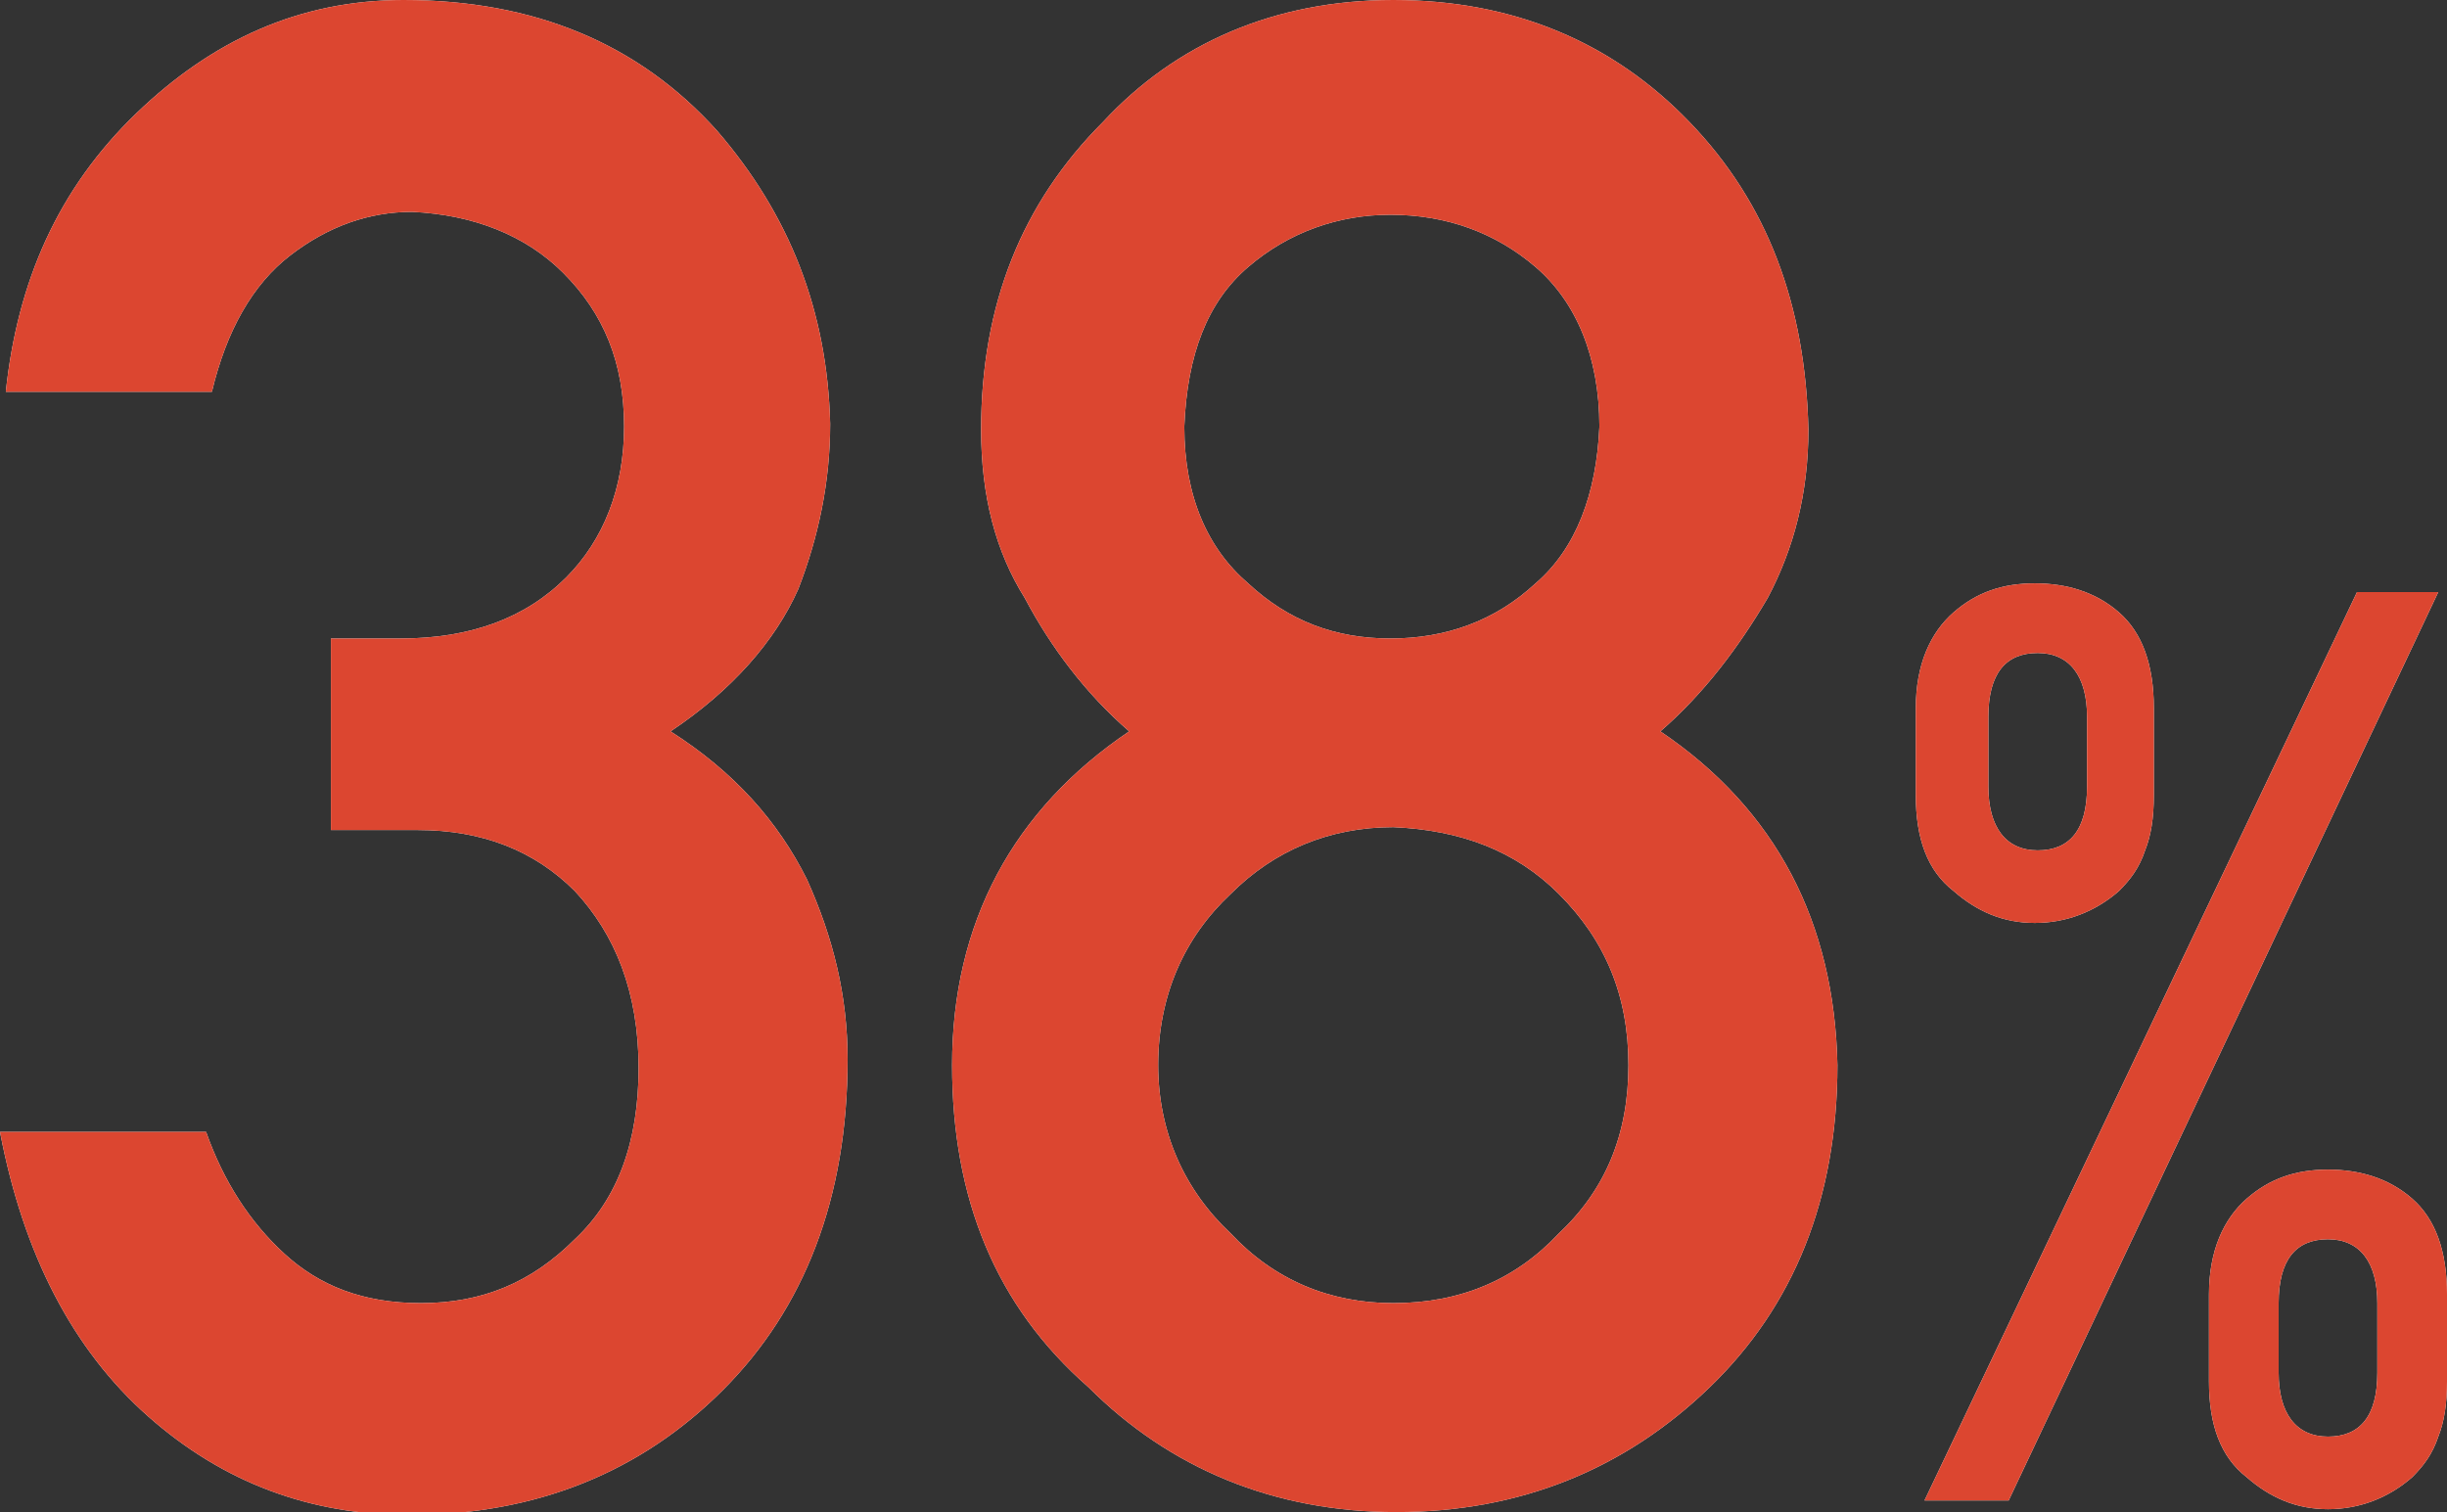
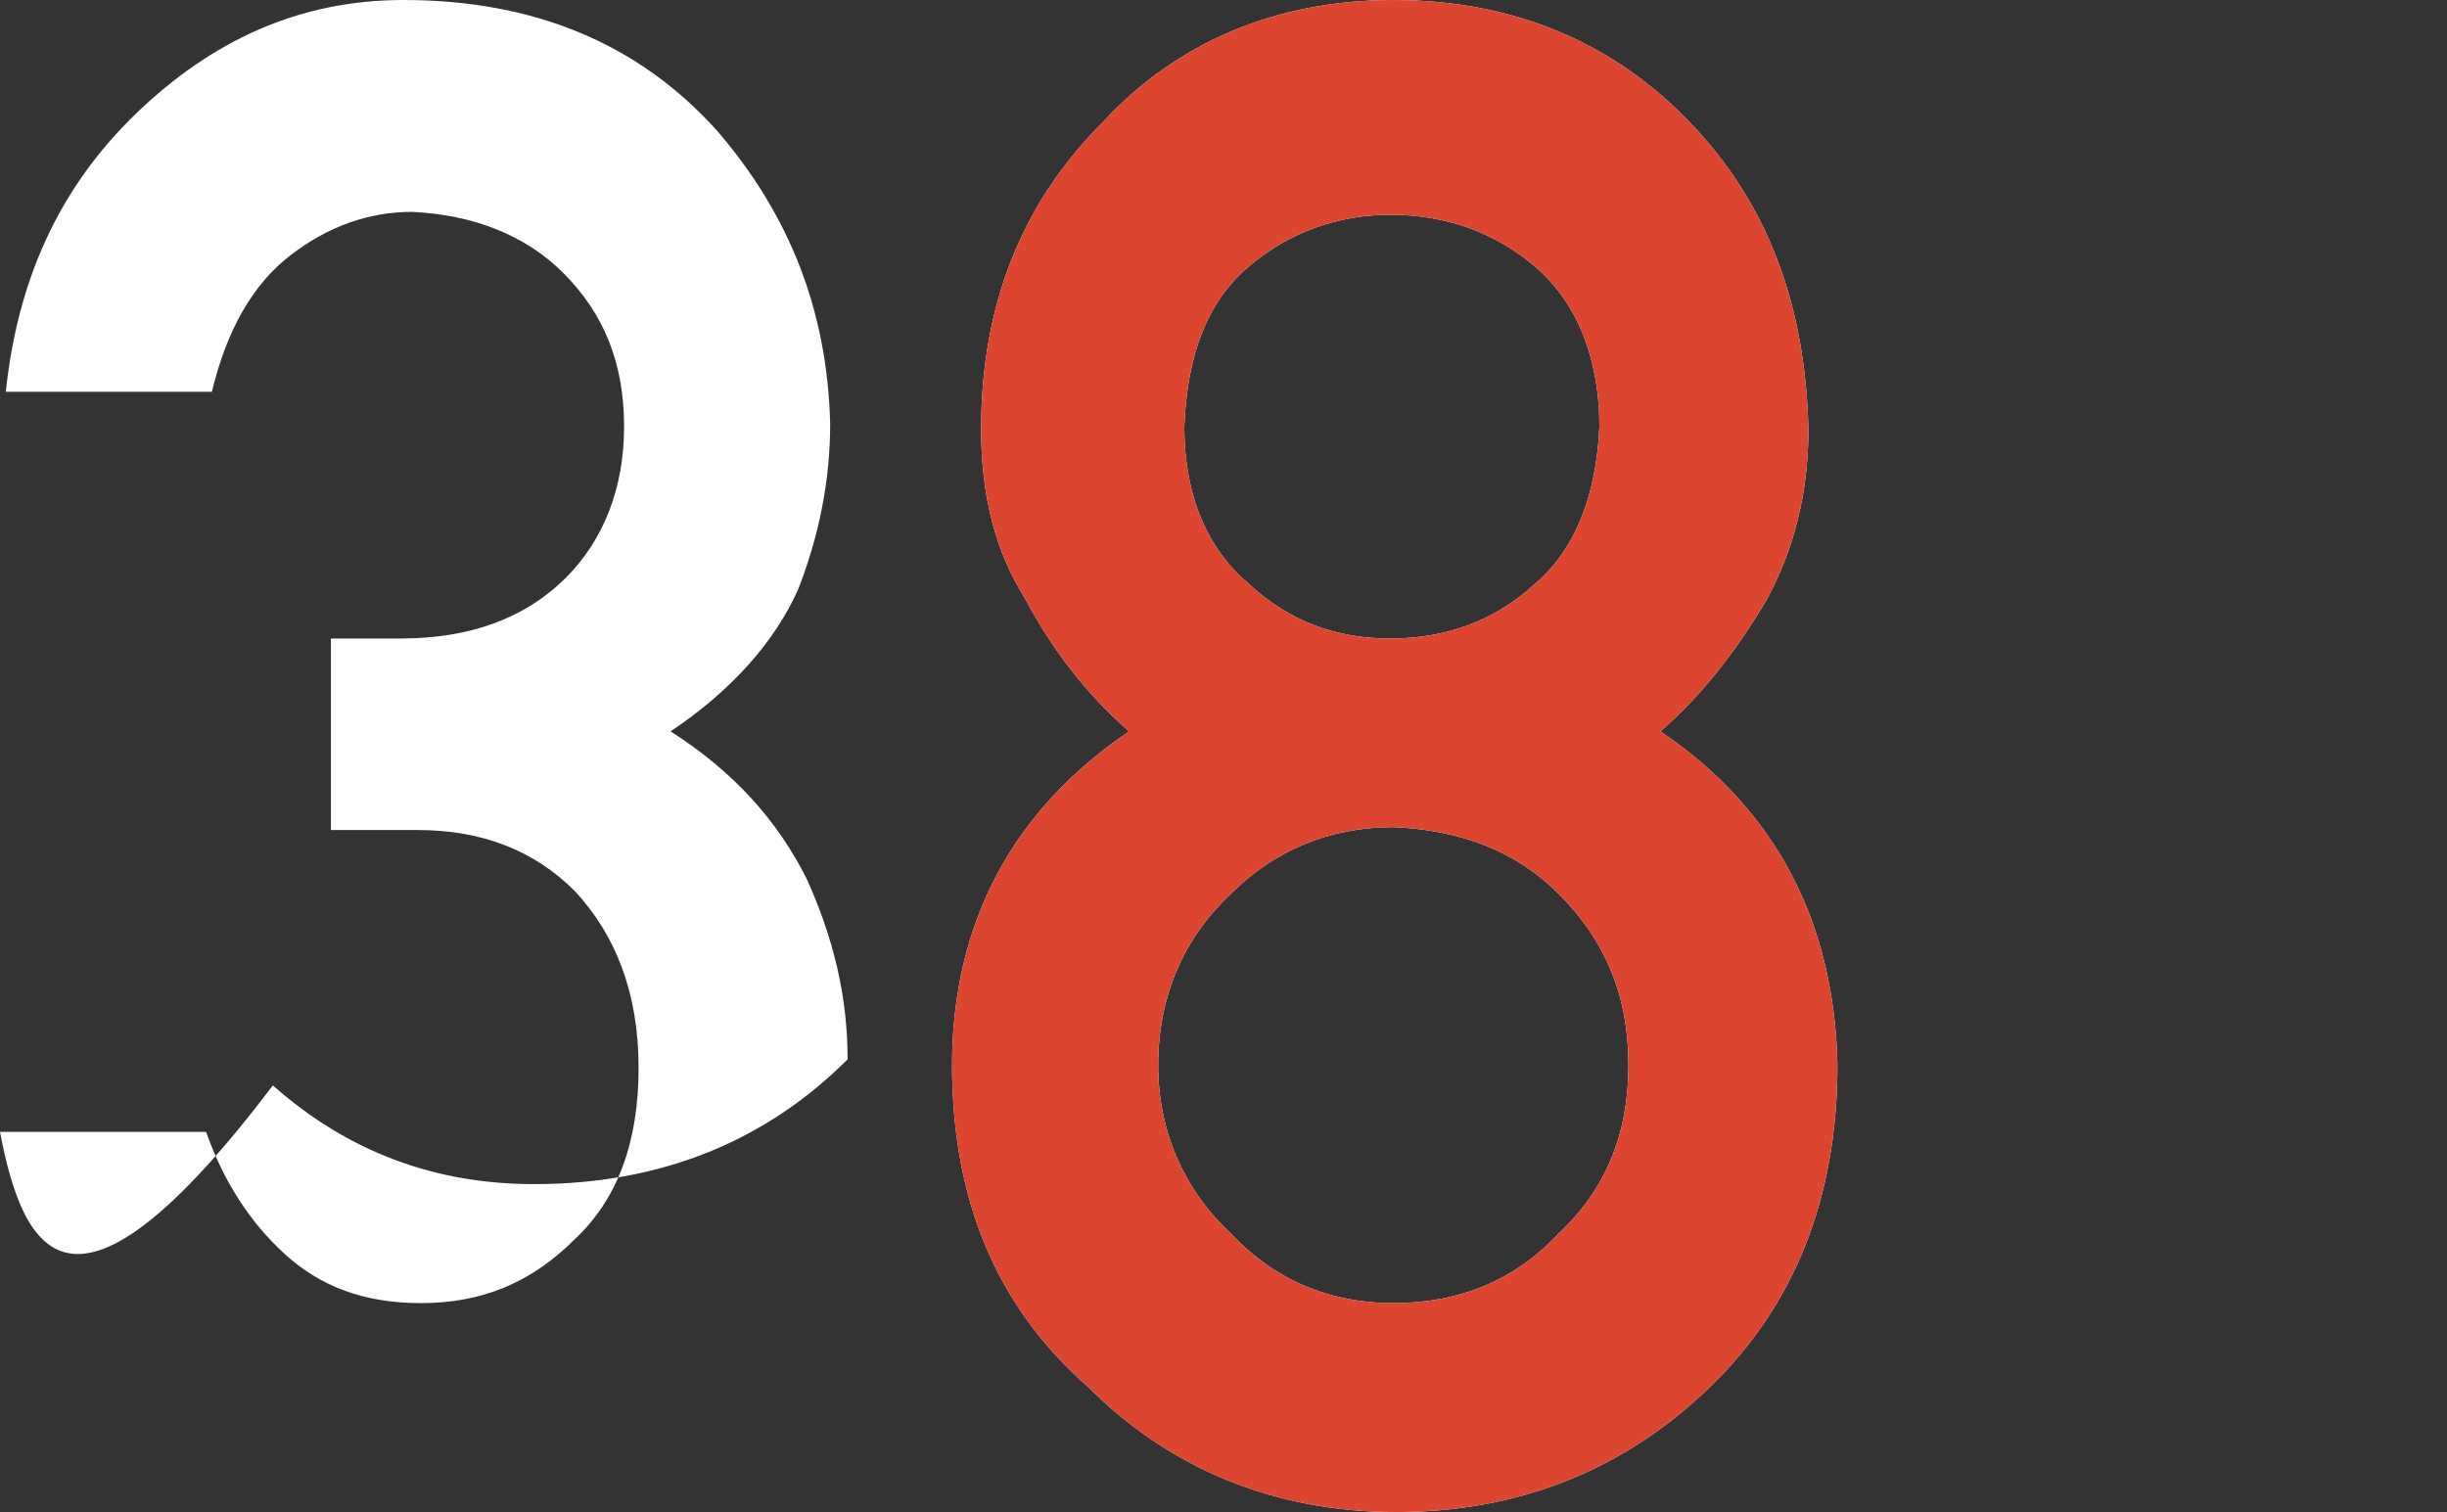
<svg xmlns="http://www.w3.org/2000/svg" version="1.1" id="レイヤー_1" x="0px" y="0px" viewBox="0 0 84.3 52.1" style="enable-background:new 0 0 84.3 52.1;" xml:space="preserve">
  <rect x="0" y="0" width="84.3" height="52.1" fill="#333333" stroke="none" />
  <style type="text/css">
	.st0{fill:#FFFFFF;}
	.st1{fill:#DC4630;}
</style>
  <g>
    <g>
-       <path class="st0" d="M11.3,22h2.5c2.4,0,4.3-0.7,5.7-2.1c1.3-1.3,2-3.1,2-5.2c0-2.2-0.7-3.9-2.1-5.3c-1.3-1.3-3.1-2-5.2-2.1    c-1.5,0-2.9,0.5-4.2,1.5c-1.3,1-2.2,2.6-2.7,4.7H0.2c0.4-3.8,1.8-7,4.5-9.6C7.3,1.4,10.3,0,13.9,0c4.5,0,8.1,1.5,10.8,4.5    c2.5,2.9,3.8,6.2,3.9,10.1c0,2-0.4,3.9-1.1,5.7c-0.8,1.8-2.3,3.5-4.4,4.9c2.2,1.4,3.7,3.1,4.7,5.1c0.9,2,1.4,4,1.4,6.2    c0,4.8-1.5,8.6-4.3,11.4c-2.8,2.8-6.4,4.3-10.8,4.3c-3.4,0-6.4-1.1-9-3.4C2.5,46.5,0.8,43.2,0,39h7.1c0.6,1.7,1.5,3.1,2.7,4.2    c1.2,1.1,2.7,1.7,4.7,1.7c2.1,0,3.8-0.7,5.3-2.2c1.5-1.4,2.2-3.4,2.2-5.9c0-2.6-0.8-4.6-2.2-6.1c-1.4-1.4-3.2-2.1-5.4-2.1h-3V22z" />
+       <path class="st0" d="M11.3,22h2.5c2.4,0,4.3-0.7,5.7-2.1c1.3-1.3,2-3.1,2-5.2c0-2.2-0.7-3.9-2.1-5.3c-1.3-1.3-3.1-2-5.2-2.1    c-1.5,0-2.9,0.5-4.2,1.5c-1.3,1-2.2,2.6-2.7,4.7H0.2c0.4-3.8,1.8-7,4.5-9.6C7.3,1.4,10.3,0,13.9,0c4.5,0,8.1,1.5,10.8,4.5    c2.5,2.9,3.8,6.2,3.9,10.1c0,2-0.4,3.9-1.1,5.7c-0.8,1.8-2.3,3.5-4.4,4.9c2.2,1.4,3.7,3.1,4.7,5.1c0.9,2,1.4,4,1.4,6.2    c-2.8,2.8-6.4,4.3-10.8,4.3c-3.4,0-6.4-1.1-9-3.4C2.5,46.5,0.8,43.2,0,39h7.1c0.6,1.7,1.5,3.1,2.7,4.2    c1.2,1.1,2.7,1.7,4.7,1.7c2.1,0,3.8-0.7,5.3-2.2c1.5-1.4,2.2-3.4,2.2-5.9c0-2.6-0.8-4.6-2.2-6.1c-1.4-1.4-3.2-2.1-5.4-2.1h-3V22z" />
      <path class="st0" d="M32.8,36.7c0-4.9,2.1-8.8,6.1-11.5c-1.5-1.3-2.7-2.9-3.6-4.6c-1-1.6-1.5-3.5-1.5-5.8c0-4.3,1.4-7.8,4.2-10.6    C40.5,1.5,43.9,0,48,0c4.2,0,7.6,1.5,10.2,4.2c2.7,2.8,4,6.3,4.1,10.6c0,2.2-0.5,4.1-1.4,5.8c-1,1.7-2.2,3.3-3.7,4.6    c4,2.7,6,6.6,6.1,11.5c0,4.6-1.5,8.3-4.4,11.1c-2.9,2.8-6.5,4.3-10.8,4.3c-4.2,0-7.8-1.5-10.6-4.3C34.3,45,32.8,41.3,32.8,36.7z     M39.9,36.7c0,2.3,0.9,4.3,2.5,5.8c1.5,1.6,3.4,2.4,5.6,2.4c2.3,0,4.2-0.8,5.7-2.4c1.6-1.5,2.4-3.4,2.4-5.8c0-2.4-0.8-4.3-2.4-5.9    c-1.5-1.5-3.4-2.2-5.7-2.3c-2.2,0-4.1,0.8-5.6,2.3C40.8,32.3,39.9,34.3,39.9,36.7z M40.8,14.7c0,2.4,0.8,4.2,2.2,5.4    c1.4,1.3,3,1.9,4.9,1.9c1.9,0,3.6-0.6,5-1.9c1.4-1.2,2.1-3.1,2.2-5.4c0-2.4-0.8-4.3-2.2-5.5c-1.4-1.2-3.1-1.8-5-1.8    c-1.8,0-3.5,0.6-4.9,1.8C41.6,10.4,40.9,12.2,40.8,14.7z" />
-       <path class="st0" d="M66,24.4c0-1.5,0.5-2.6,1.3-3.3c0.8-0.7,1.7-1,2.8-1c1.1,0,2.1,0.3,2.9,1c0.8,0.7,1.2,1.8,1.2,3.3v3    c0,0.8-0.1,1.4-0.3,1.9c-0.2,0.6-0.5,1-0.9,1.4c-0.8,0.7-1.8,1.1-2.9,1.1c-1.1,0-2-0.4-2.8-1.1c-0.9-0.7-1.3-1.8-1.3-3.3V24.4z     M81.2,20.4H84L69.2,51.7h-2.9L81.2,20.4z M68.5,27.1c0,1.4,0.6,2.2,1.7,2.2s1.7-0.7,1.7-2.2v-2.4c0-1.4-0.6-2.2-1.7-2.2    s-1.7,0.7-1.7,2.2V27.1z M76.1,44.6c0-1.5,0.5-2.6,1.3-3.3c0.8-0.7,1.7-1,2.8-1c1.1,0,2.1,0.3,2.9,1c0.8,0.7,1.2,1.8,1.2,3.3v3    c0,0.8-0.1,1.4-0.3,1.9c-0.2,0.6-0.5,1-0.9,1.4c-0.8,0.7-1.8,1.1-2.9,1.1c-1.1,0-2-0.4-2.8-1.1c-0.9-0.7-1.3-1.8-1.3-3.3V44.6z     M78.5,47.3c0,1.4,0.6,2.2,1.7,2.2s1.7-0.7,1.7-2.2v-2.4c0-1.4-0.6-2.2-1.7-2.2s-1.7,0.7-1.7,2.2V47.3z" />
    </g>
    <g>
-       <path class="st1" d="M11.3,22h2.5c2.4,0,4.3-0.7,5.7-2.1c1.3-1.3,2-3.1,2-5.2c0-2.2-0.7-3.9-2.1-5.3c-1.3-1.3-3.1-2-5.2-2.1    c-1.5,0-2.9,0.5-4.2,1.5c-1.3,1-2.2,2.6-2.7,4.7H0.2c0.4-3.8,1.8-7,4.5-9.6C7.3,1.4,10.3,0,13.9,0c4.5,0,8.1,1.5,10.8,4.5    c2.5,2.9,3.8,6.2,3.9,10.1c0,2-0.4,3.9-1.1,5.7c-0.8,1.8-2.3,3.5-4.4,4.9c2.2,1.4,3.7,3.1,4.7,5.1c0.9,2,1.4,4,1.4,6.2    c0,4.8-1.5,8.6-4.3,11.4c-2.8,2.8-6.4,4.3-10.8,4.3c-3.4,0-6.4-1.1-9-3.4C2.5,46.5,0.8,43.2,0,39h7.1c0.6,1.7,1.5,3.1,2.7,4.2    c1.2,1.1,2.7,1.7,4.7,1.7c2.1,0,3.8-0.7,5.3-2.2c1.5-1.4,2.2-3.4,2.2-5.9c0-2.6-0.8-4.6-2.2-6.1c-1.4-1.4-3.2-2.1-5.4-2.1h-3V22z" />
      <path class="st1" d="M32.8,36.7c0-4.9,2.1-8.8,6.1-11.5c-1.5-1.3-2.7-2.9-3.6-4.6c-1-1.6-1.5-3.5-1.5-5.8c0-4.3,1.4-7.8,4.2-10.6    C40.5,1.5,43.9,0,48,0c4.2,0,7.6,1.5,10.2,4.2c2.7,2.8,4,6.3,4.1,10.6c0,2.2-0.5,4.1-1.4,5.8c-1,1.7-2.2,3.3-3.7,4.6    c4,2.7,6,6.6,6.1,11.5c0,4.6-1.5,8.3-4.4,11.1c-2.9,2.8-6.5,4.3-10.8,4.3c-4.2,0-7.8-1.5-10.6-4.3C34.3,45,32.8,41.3,32.8,36.7z     M39.9,36.7c0,2.3,0.9,4.3,2.5,5.8c1.5,1.6,3.4,2.4,5.6,2.4c2.3,0,4.2-0.8,5.7-2.4c1.6-1.5,2.4-3.4,2.4-5.8c0-2.4-0.8-4.3-2.4-5.9    c-1.5-1.5-3.4-2.2-5.7-2.3c-2.2,0-4.1,0.8-5.6,2.3C40.8,32.3,39.9,34.3,39.9,36.7z M40.8,14.7c0,2.4,0.8,4.2,2.2,5.4    c1.4,1.3,3,1.9,4.9,1.9c1.9,0,3.6-0.6,5-1.9c1.4-1.2,2.1-3.1,2.2-5.4c0-2.4-0.8-4.3-2.2-5.5c-1.4-1.2-3.1-1.8-5-1.8    c-1.8,0-3.5,0.6-4.9,1.8C41.6,10.4,40.9,12.2,40.8,14.7z" />
-       <path class="st1" d="M66,24.4c0-1.5,0.5-2.6,1.3-3.3c0.8-0.7,1.7-1,2.8-1c1.1,0,2.1,0.3,2.9,1c0.8,0.7,1.2,1.8,1.2,3.3v3    c0,0.8-0.1,1.4-0.3,1.9c-0.2,0.6-0.5,1-0.9,1.4c-0.8,0.7-1.8,1.1-2.9,1.1c-1.1,0-2-0.4-2.8-1.1c-0.9-0.7-1.3-1.8-1.3-3.3V24.4z     M81.2,20.4H84L69.2,51.7h-2.9L81.2,20.4z M68.5,27.1c0,1.4,0.6,2.2,1.7,2.2s1.7-0.7,1.7-2.2v-2.4c0-1.4-0.6-2.2-1.7-2.2    s-1.7,0.7-1.7,2.2V27.1z M76.1,44.6c0-1.5,0.5-2.6,1.3-3.3c0.8-0.7,1.7-1,2.8-1c1.1,0,2.1,0.3,2.9,1c0.8,0.7,1.2,1.8,1.2,3.3v3    c0,0.8-0.1,1.4-0.3,1.9c-0.2,0.6-0.5,1-0.9,1.4c-0.8,0.7-1.8,1.1-2.9,1.1c-1.1,0-2-0.4-2.8-1.1c-0.9-0.7-1.3-1.8-1.3-3.3V44.6z     M78.5,47.3c0,1.4,0.6,2.2,1.7,2.2s1.7-0.7,1.7-2.2v-2.4c0-1.4-0.6-2.2-1.7-2.2s-1.7,0.7-1.7,2.2V47.3z" />
    </g>
  </g>
</svg>